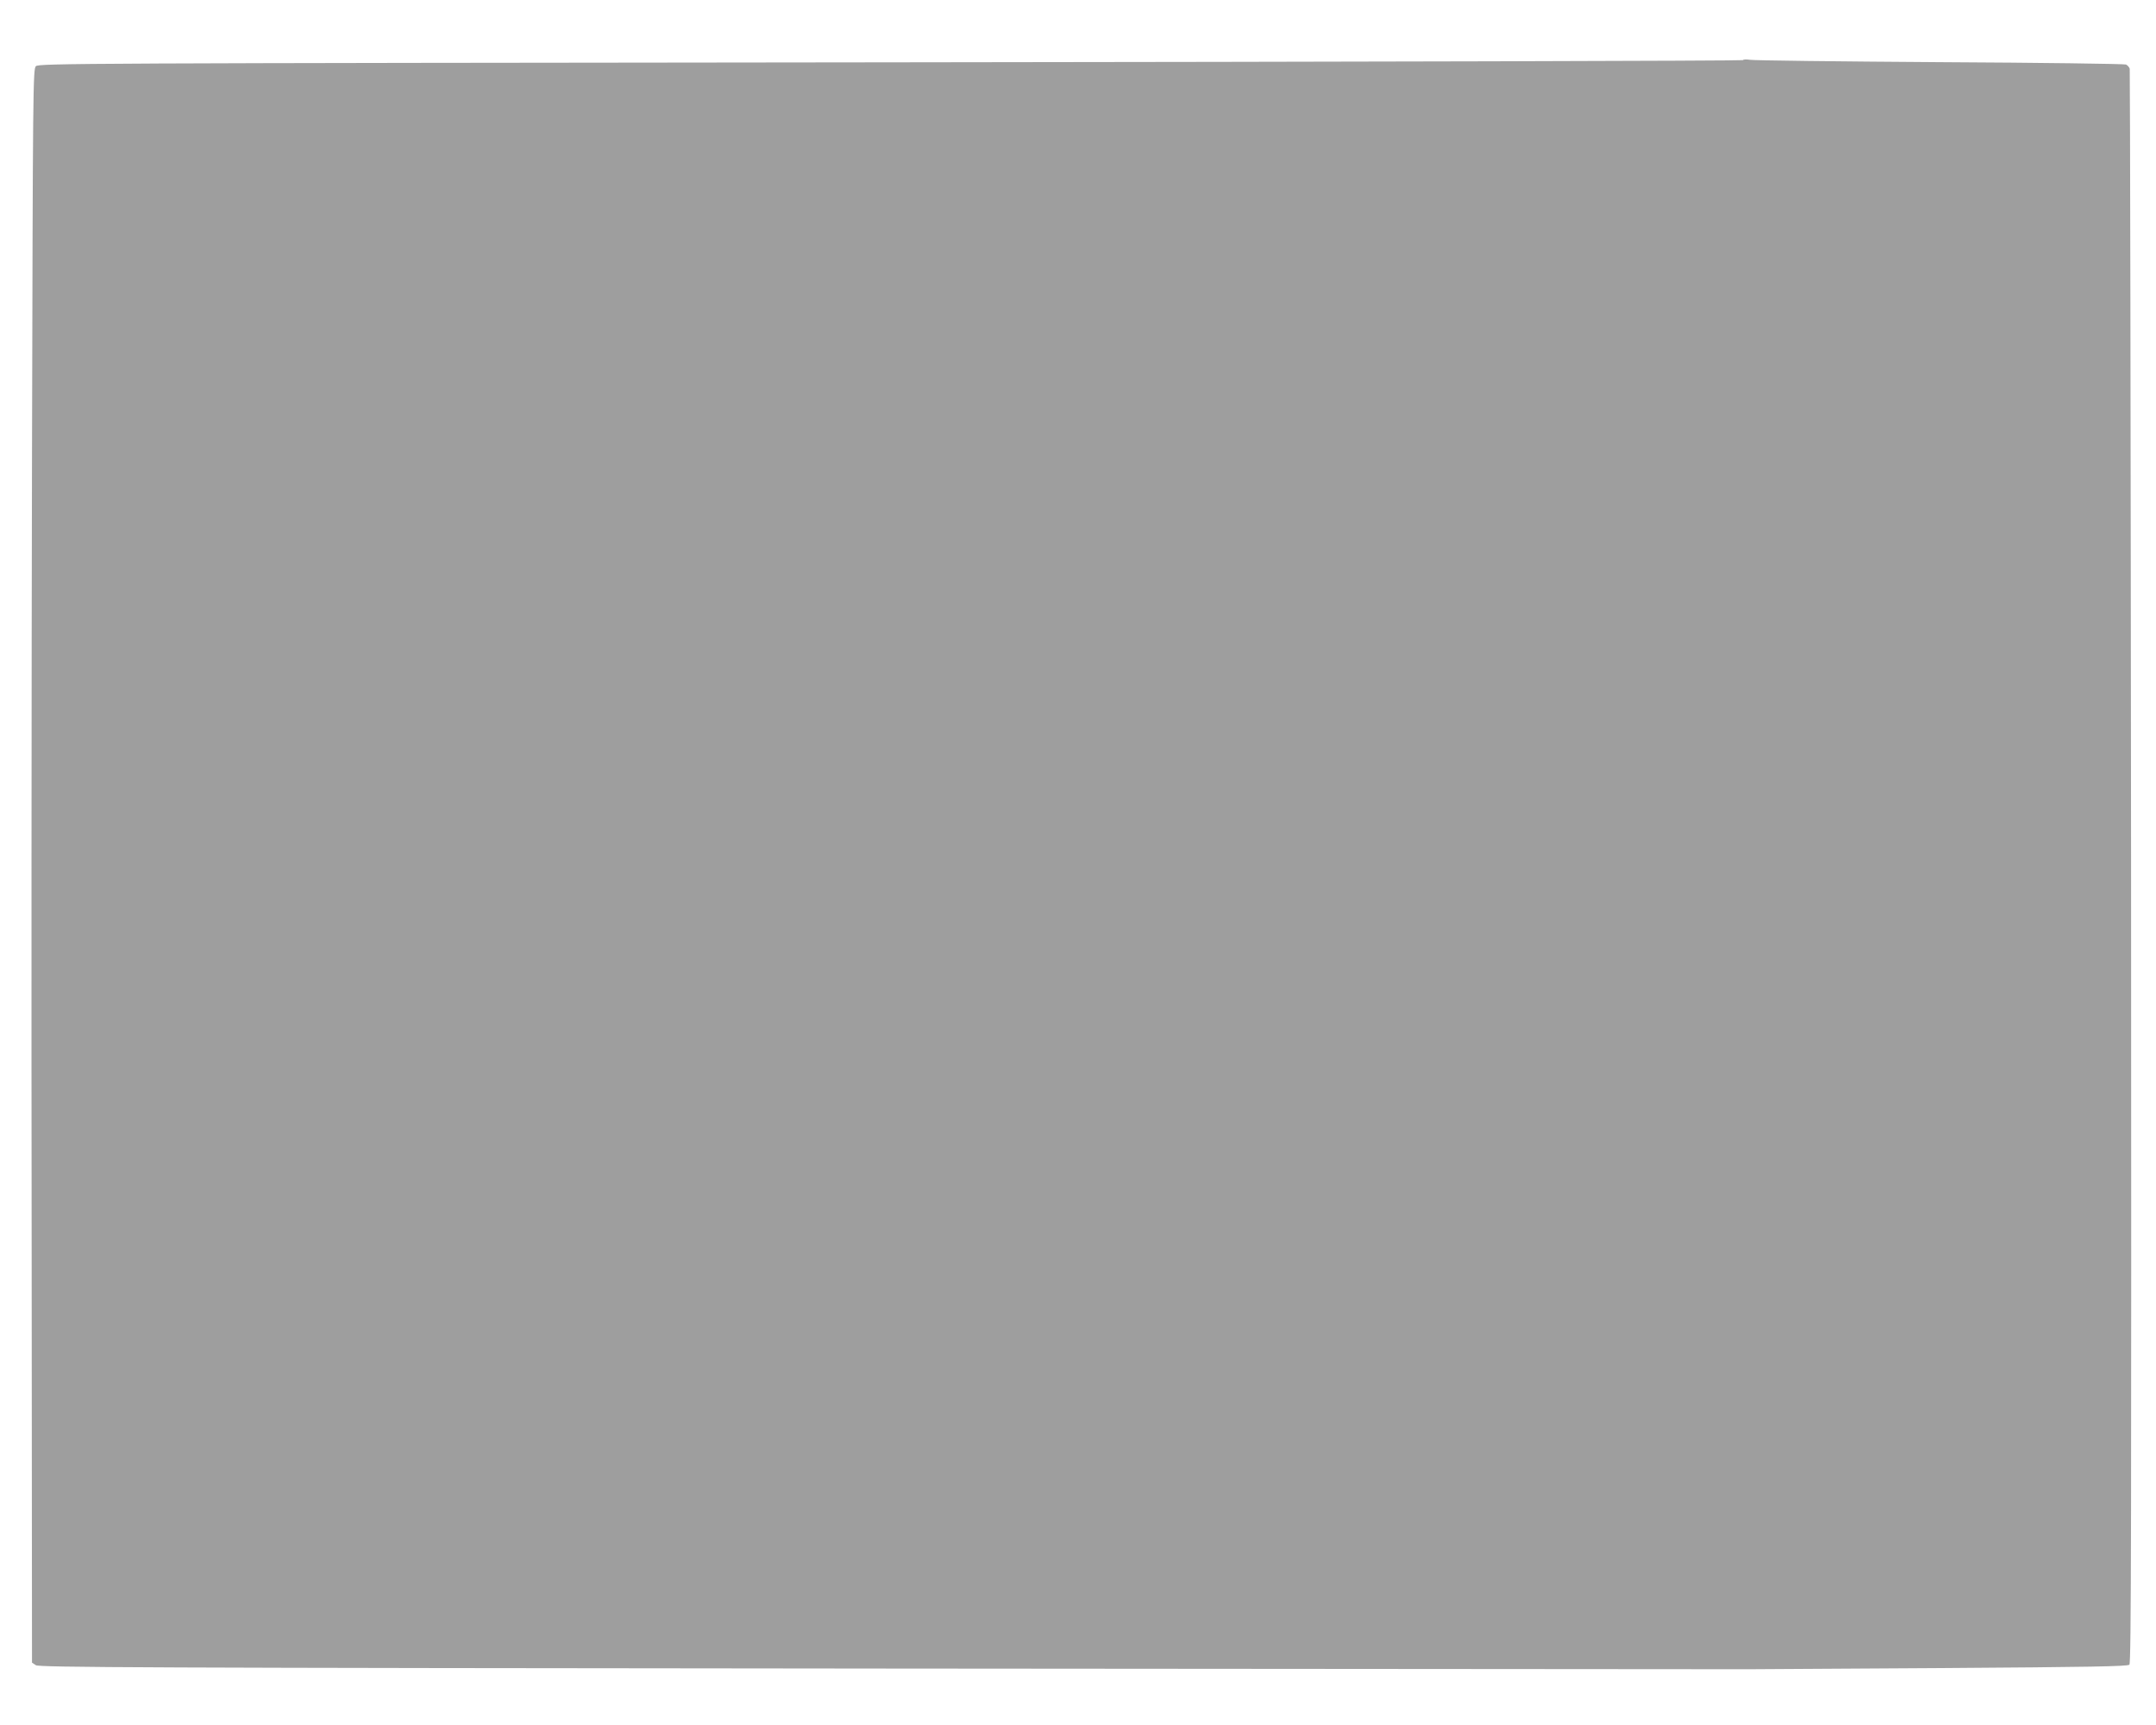
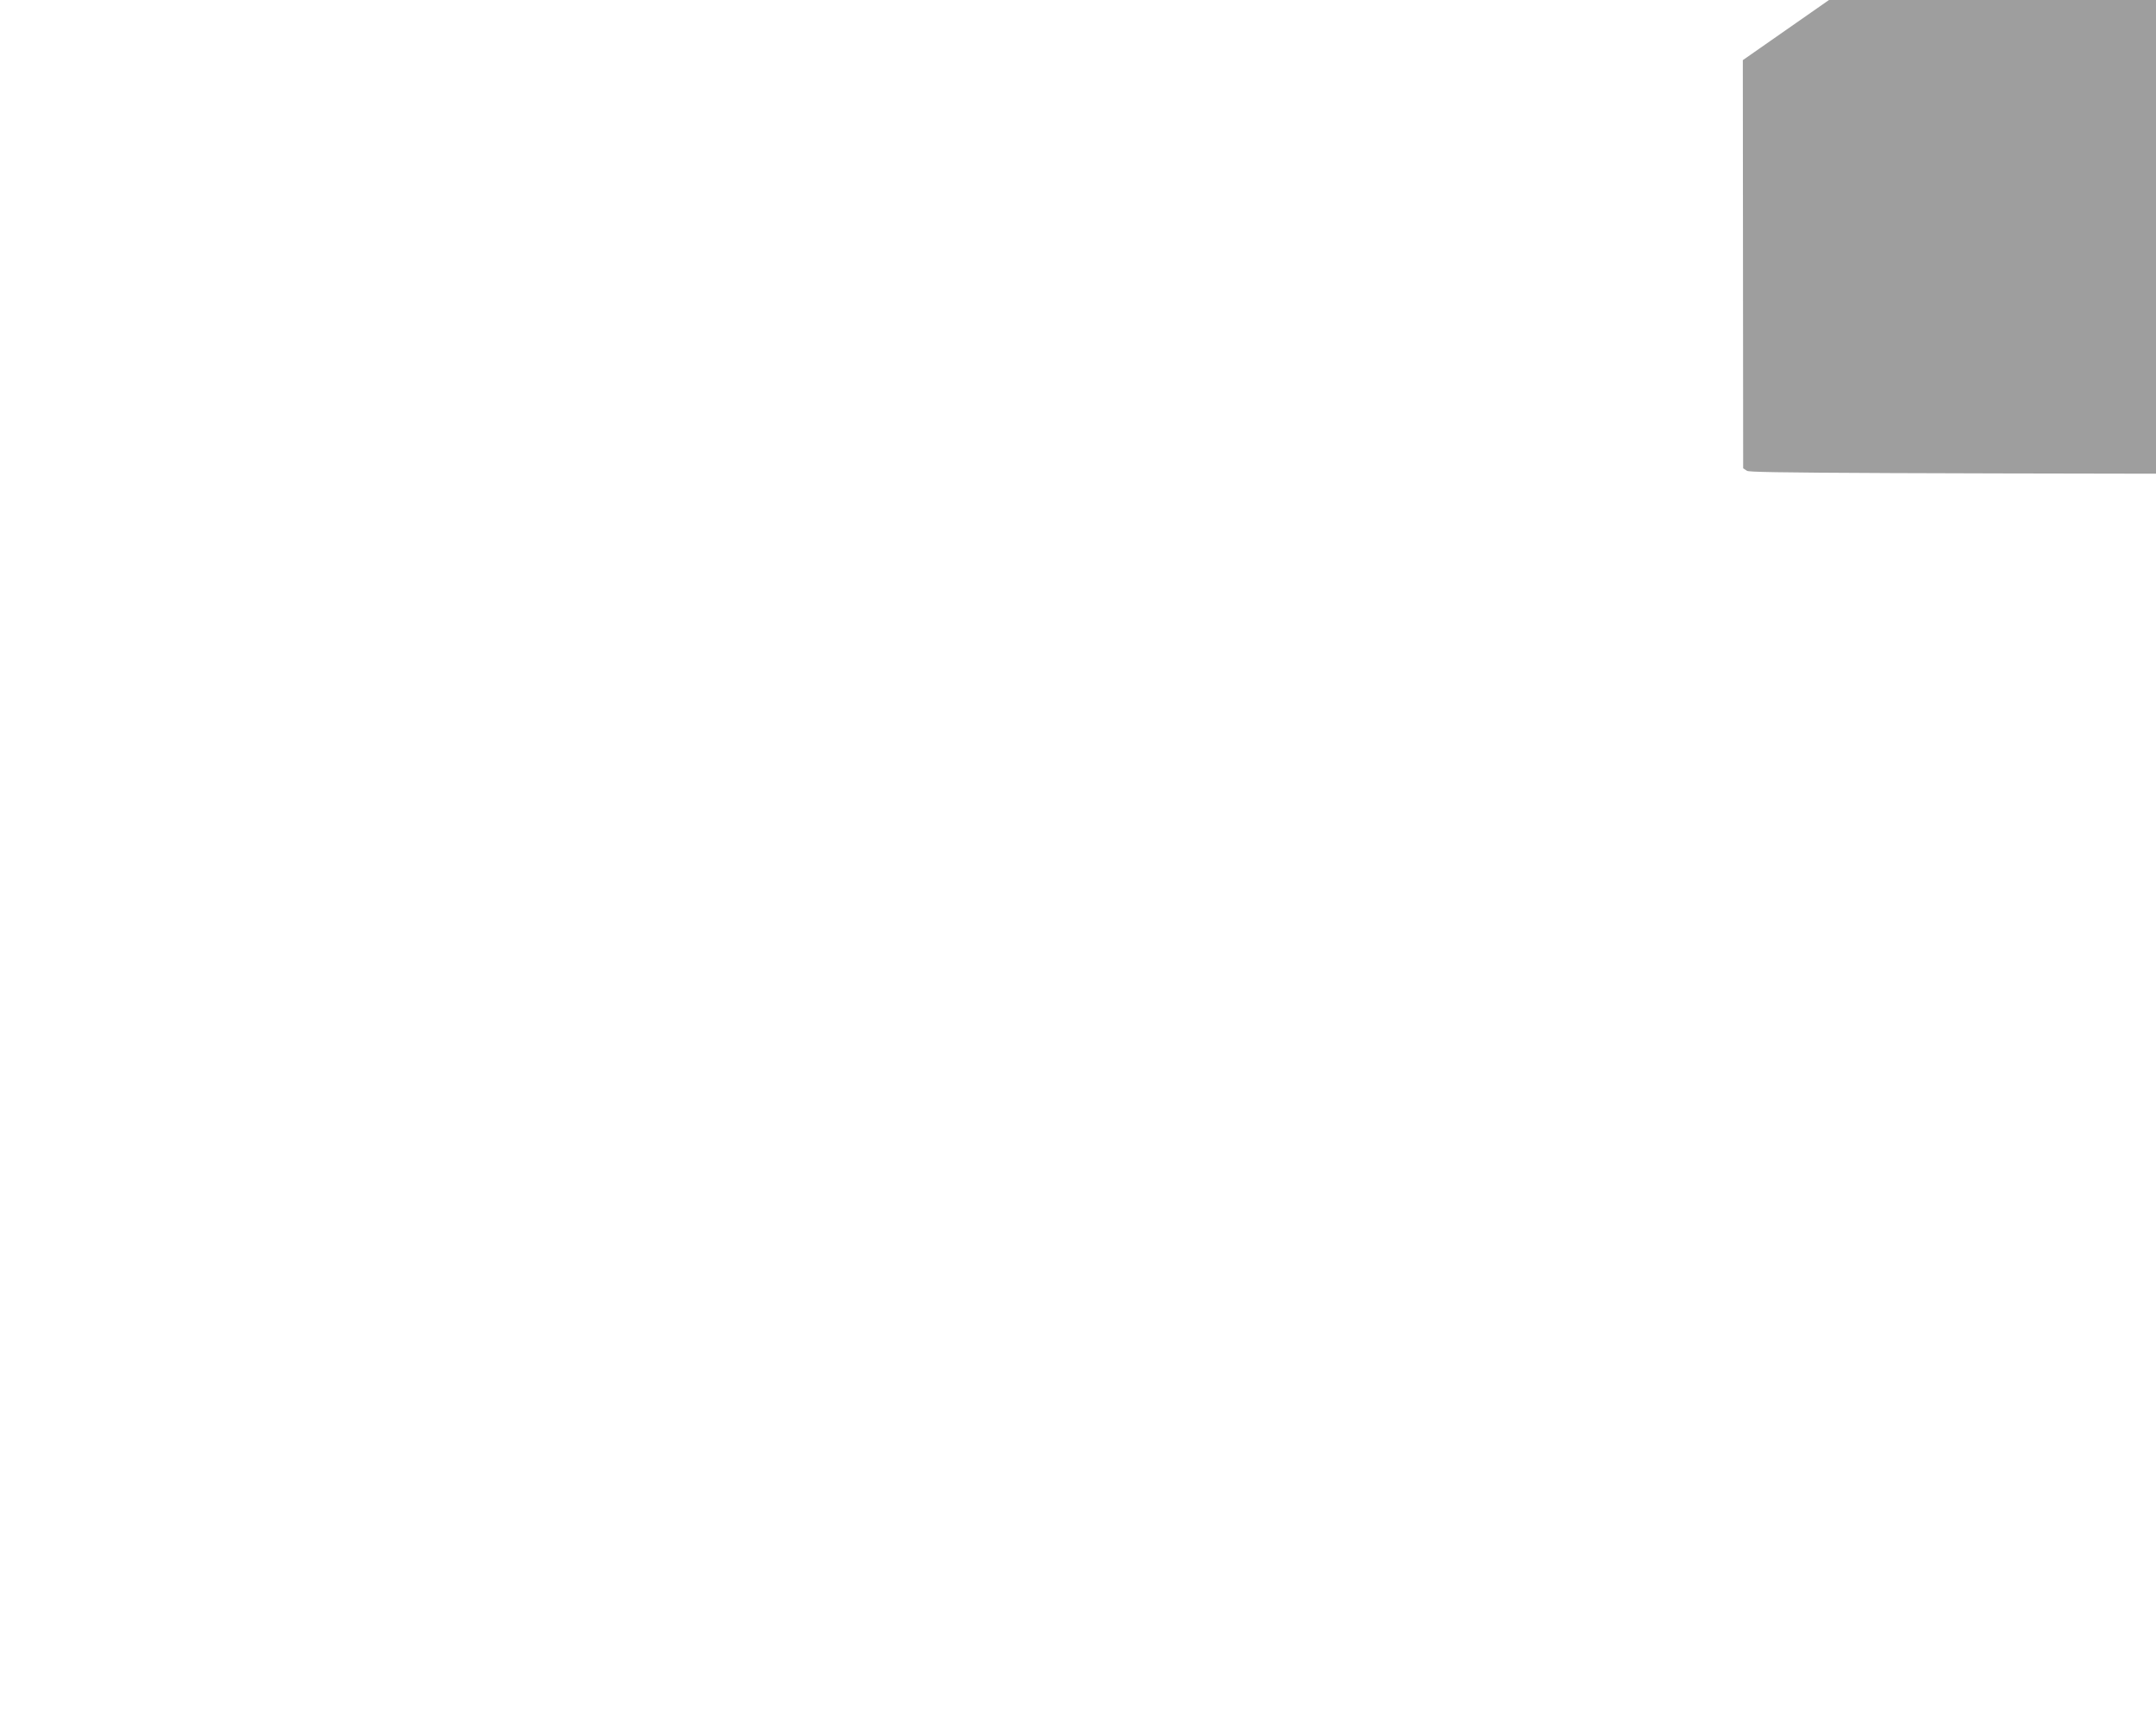
<svg xmlns="http://www.w3.org/2000/svg" version="1.0" width="1280pt" height="1024pt" viewBox="0 0 1280 1024" preserveAspectRatio="xMidYMid meet">
  <g transform="translate(0,1024) scale(0.1,-0.1)" fill="#9e9e9e" stroke="none">
-     <path d="M10347 9883 c-5 -4 -2283 -10 -5062 -13 -4835 -5 -5055 -6 -5072 -23 -17 -17 -18 -127 -23 -2325 -3 -1269 -4 -3397 -2 -4729 l2 -2423 23 -15 c21 -13 575 -16 5063 -20 2771 -2 5068 -4 5104 -4 36 0 556 3 1157 7 875 6 1095 10 1105 20 11 11 12 871 10 4735 -2 2597 -6 4729 -8 4739 -3 9 -12 20 -22 25 -9 4 -507 11 -1107 14 -599 4 -1106 10 -1125 14 -19 3 -39 3 -43 -2z" />
+     <path d="M10347 9883 l2 -2423 23 -15 c21 -13 575 -16 5063 -20 2771 -2 5068 -4 5104 -4 36 0 556 3 1157 7 875 6 1095 10 1105 20 11 11 12 871 10 4735 -2 2597 -6 4729 -8 4739 -3 9 -12 20 -22 25 -9 4 -507 11 -1107 14 -599 4 -1106 10 -1125 14 -19 3 -39 3 -43 -2z" />
  </g>
</svg>